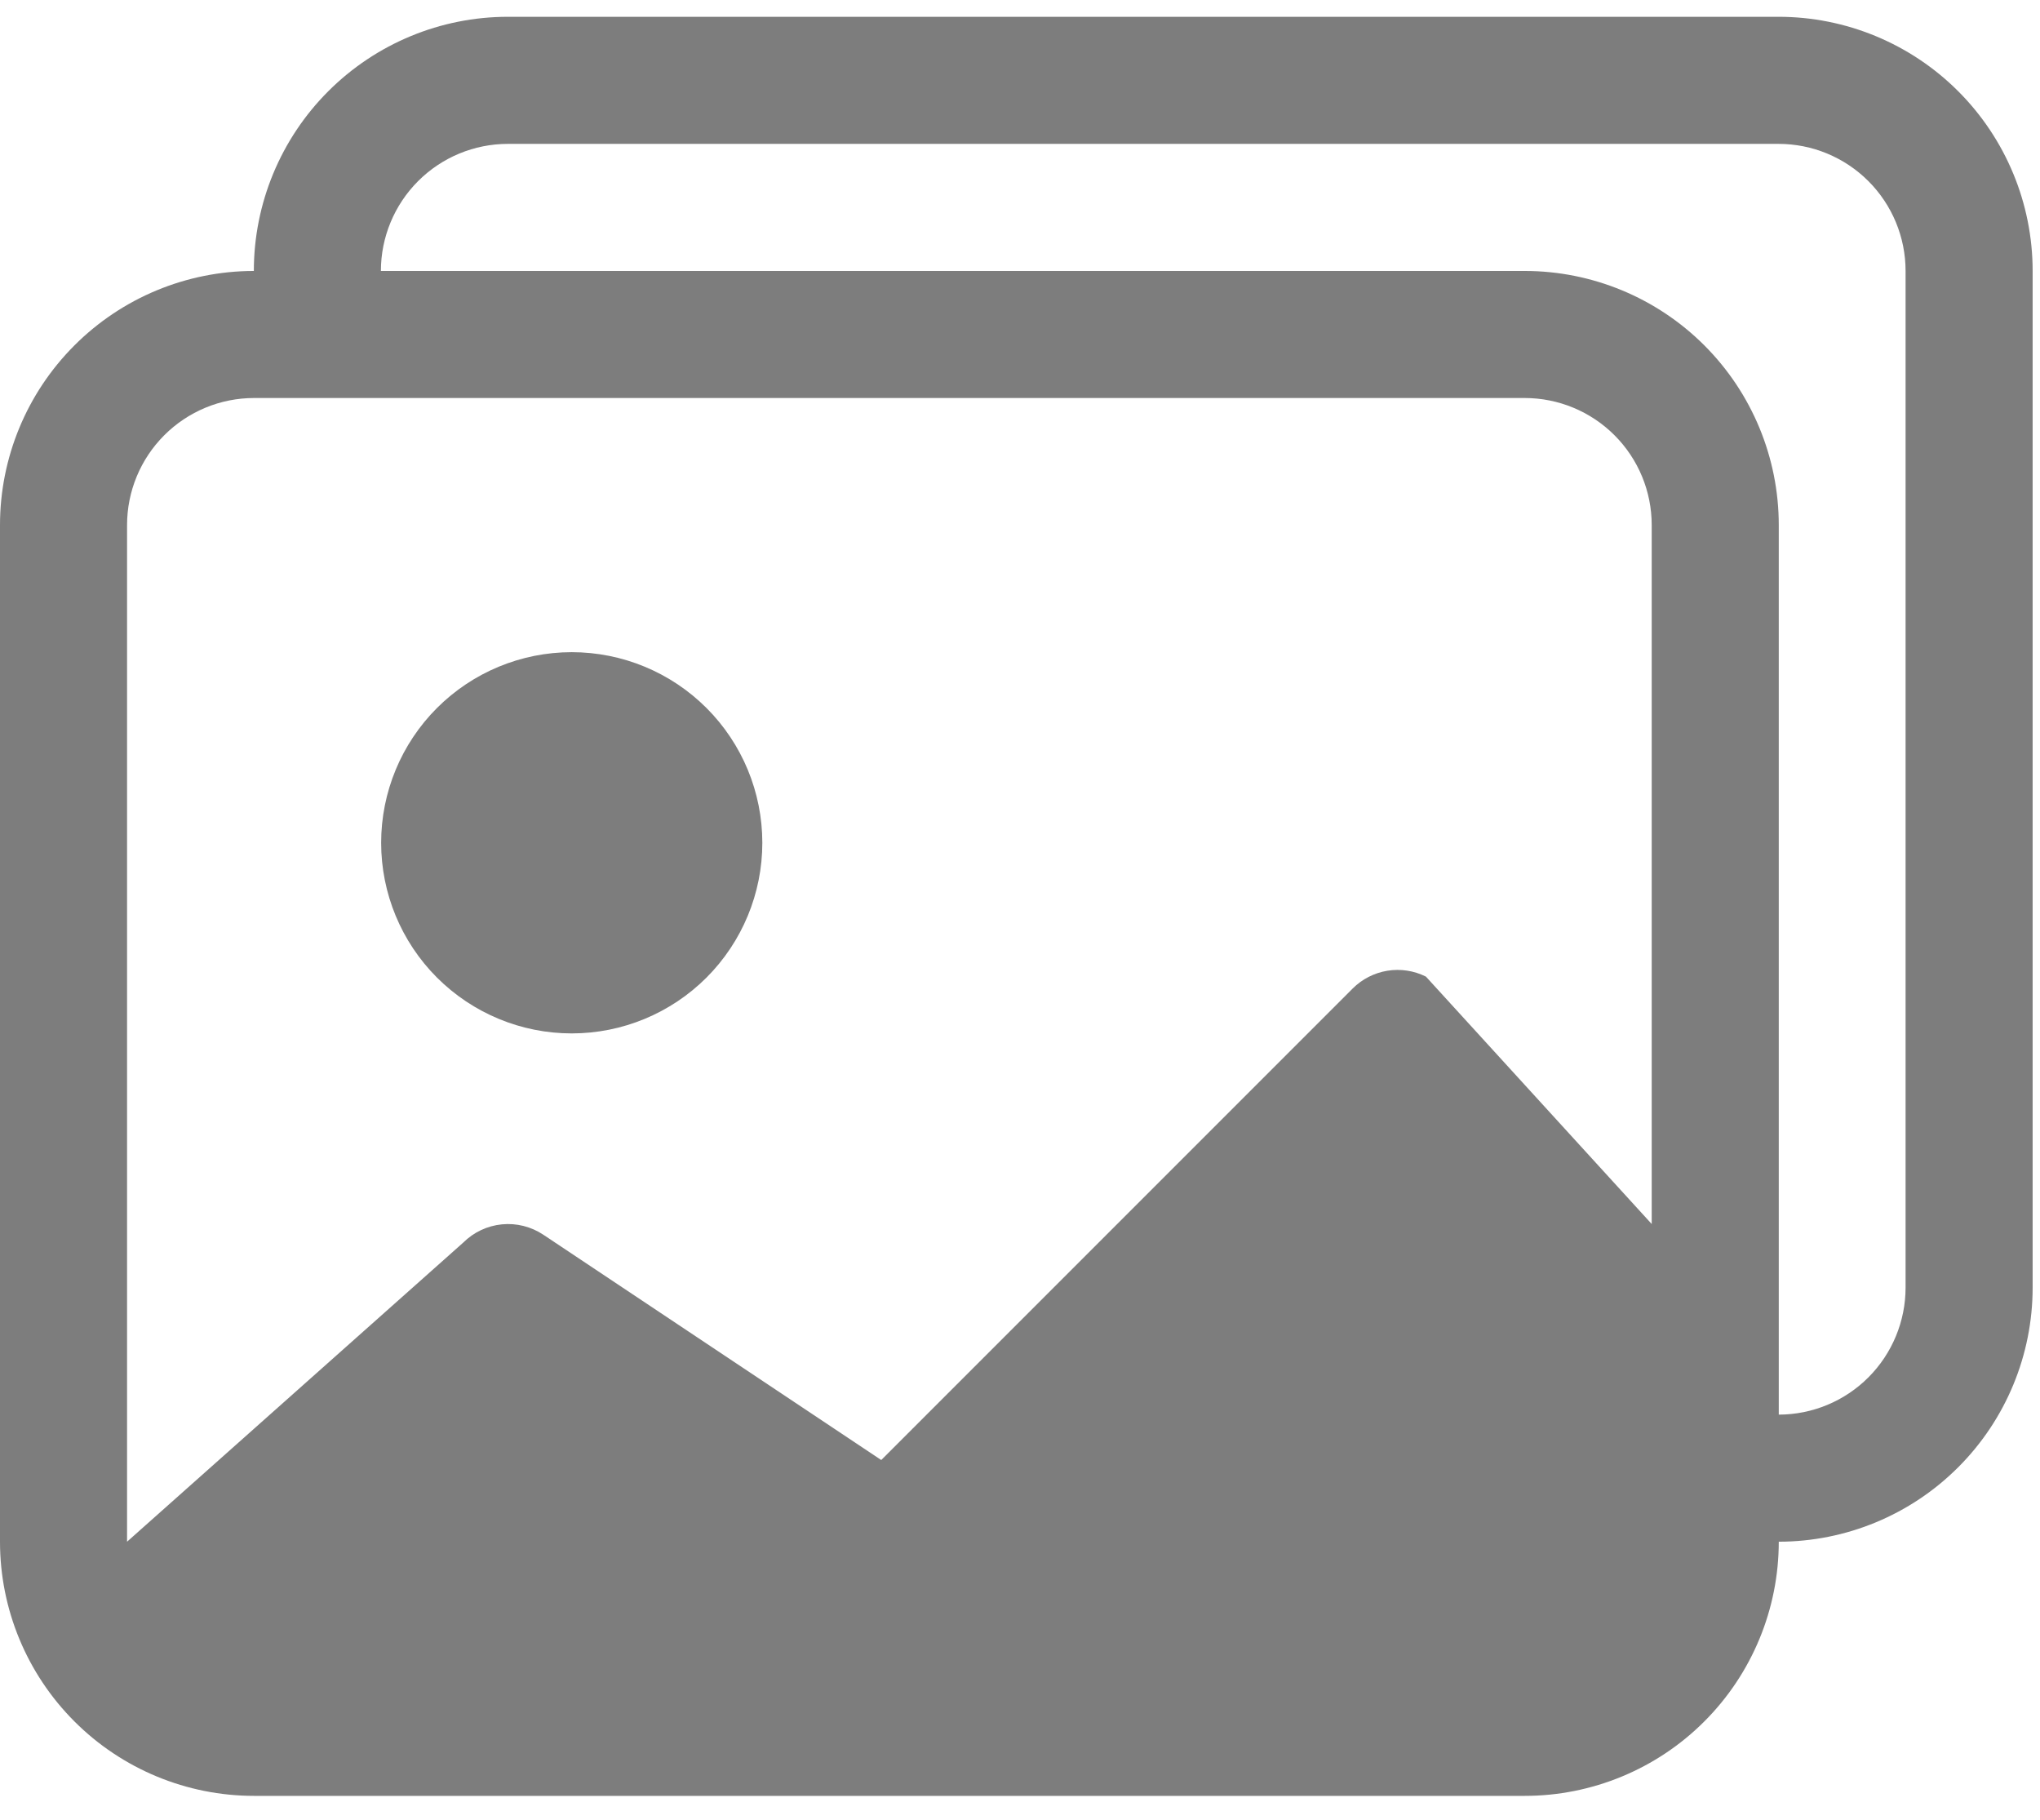
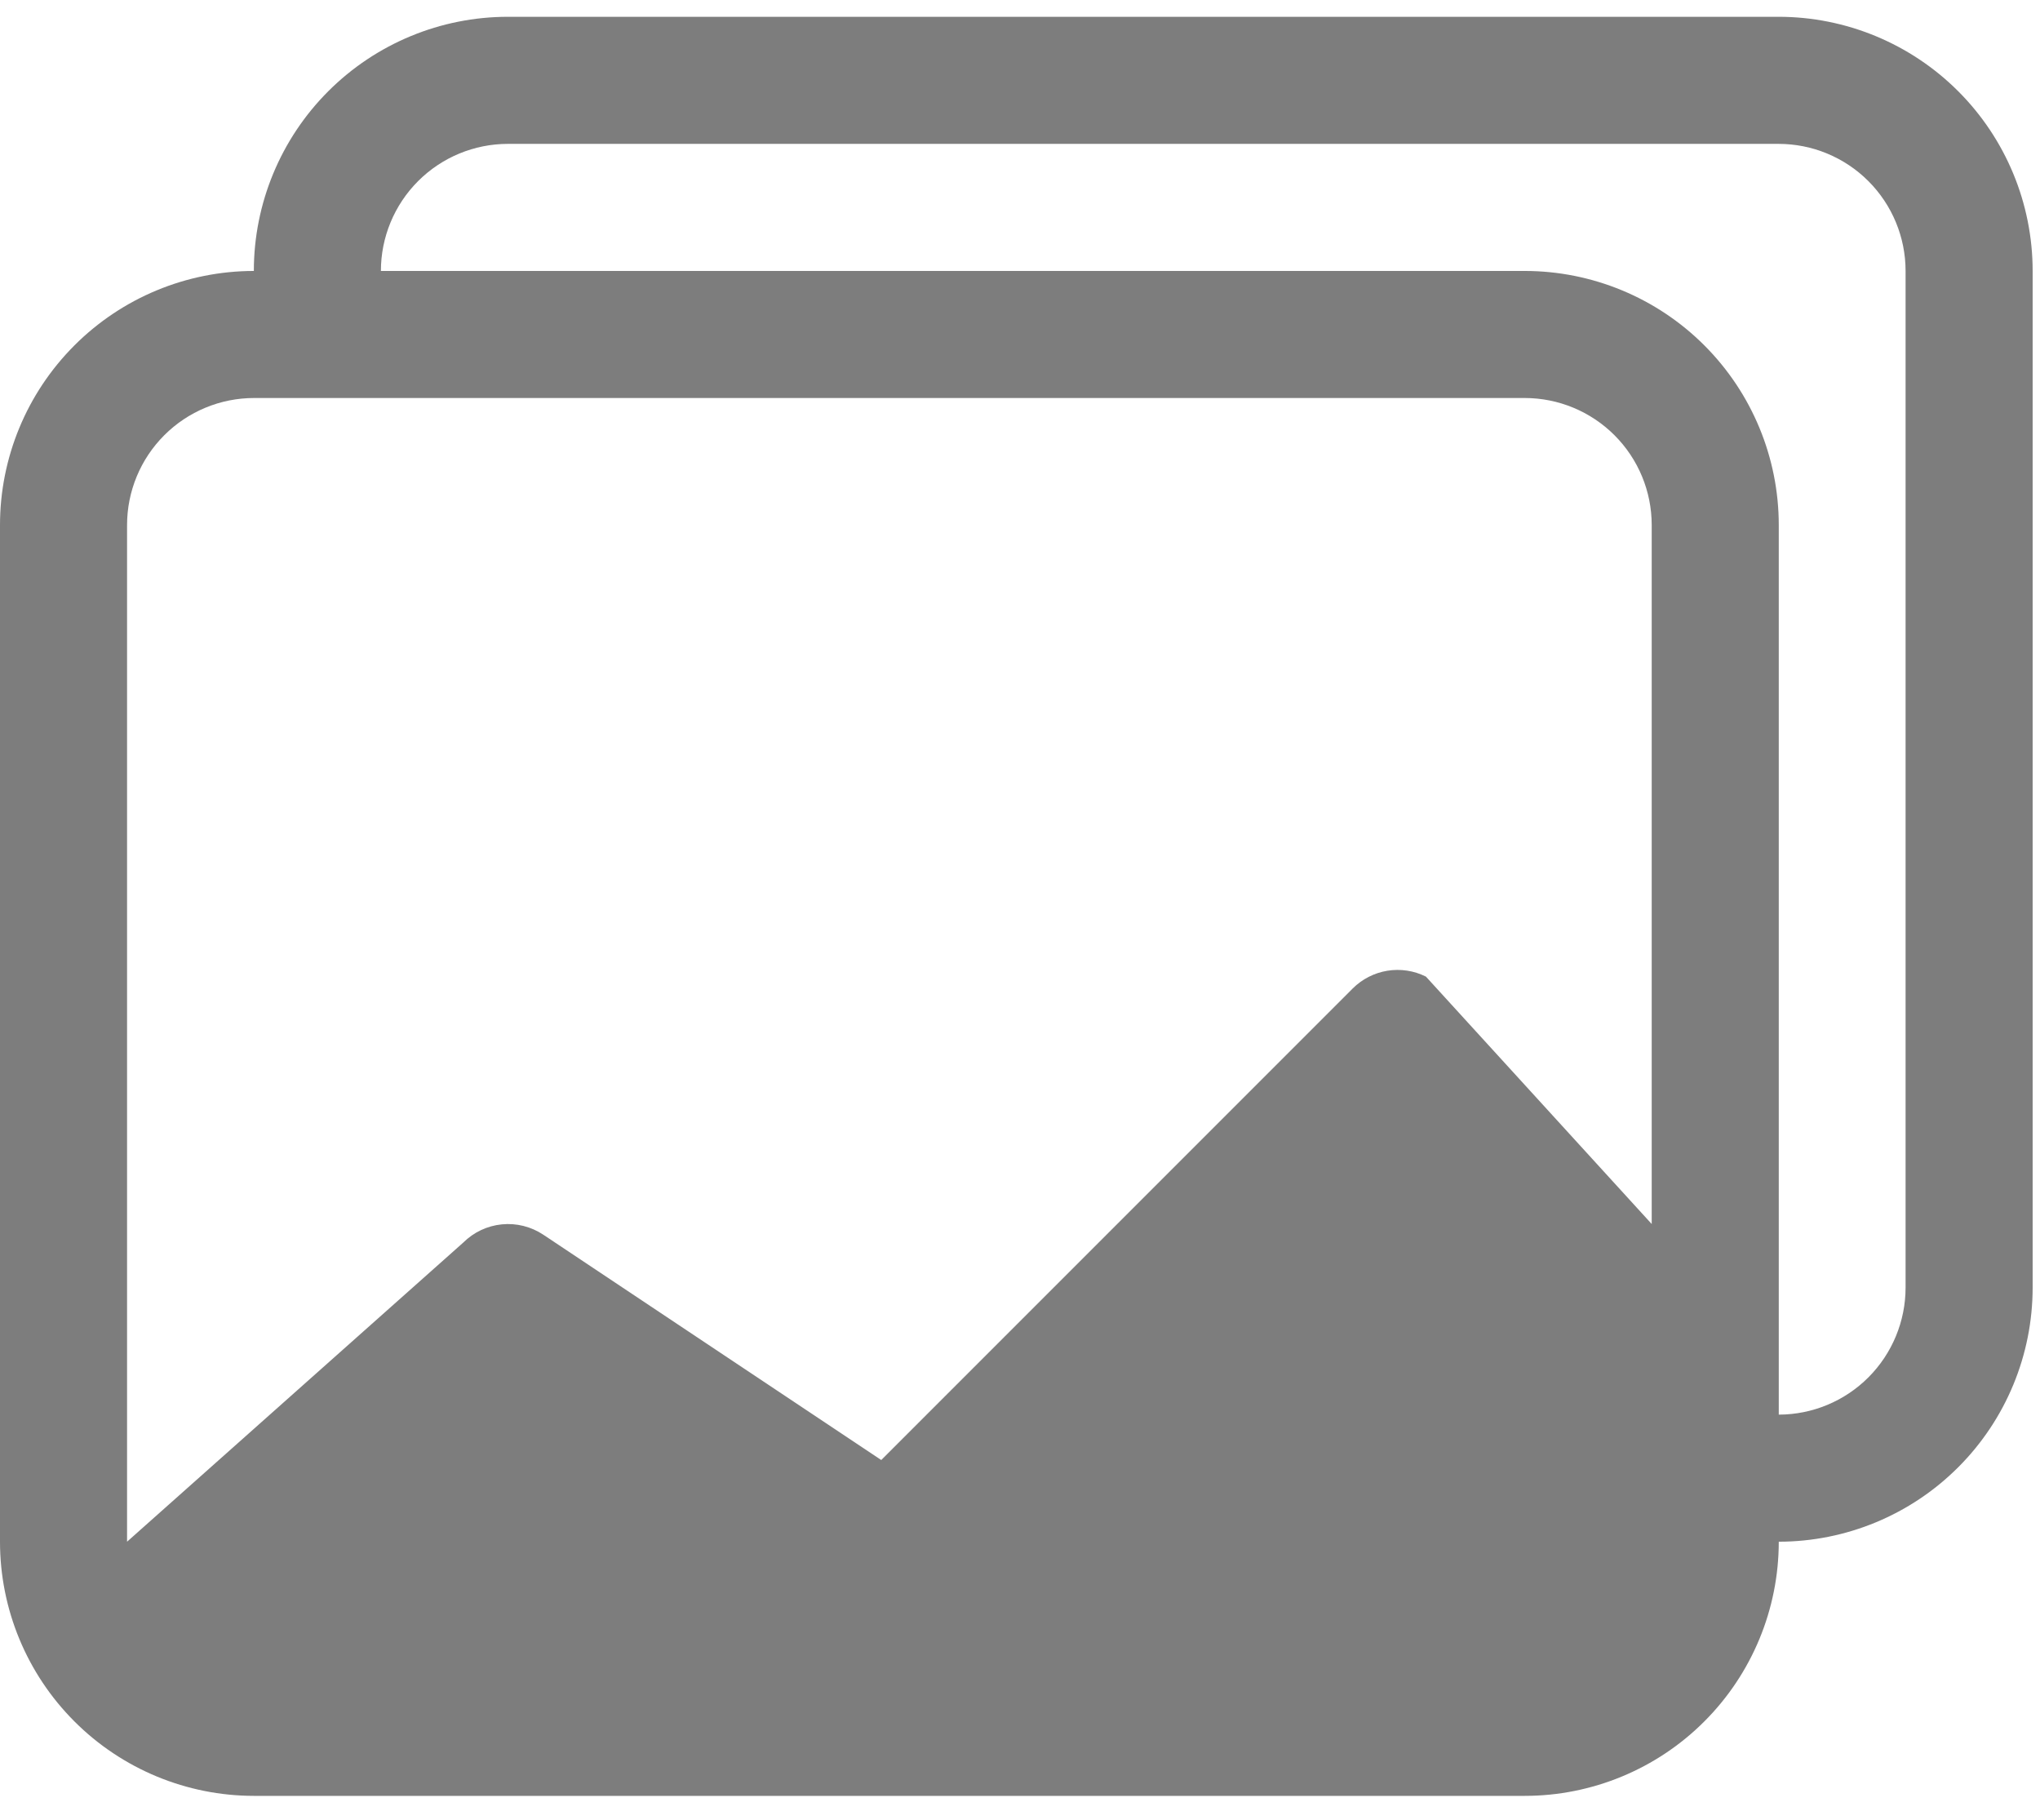
<svg xmlns="http://www.w3.org/2000/svg" width="74" height="66" viewBox="0 0 74 66" fill="none">
-   <path d="M20.739 37.48C22.573 37.48 24.331 36.751 25.628 35.455C26.924 34.158 27.653 32.4 27.653 30.567C27.653 28.733 26.924 26.974 25.628 25.678C24.331 24.382 22.573 23.653 20.739 23.653C18.906 23.653 17.148 24.382 15.851 25.678C14.555 26.974 13.826 28.733 13.826 30.567C13.826 32.4 14.555 34.158 15.851 35.455C17.148 36.751 18.906 37.48 20.739 37.48Z" fill="#7D7D7D" />
  <path d="M64.524 55.915C64.524 58.36 63.553 60.704 61.824 62.433C60.096 64.162 57.751 65.133 55.306 65.133H9.218C6.773 65.133 4.428 64.162 2.7 62.433C0.971 60.704 0 58.36 0 55.915V19.044C-1.22155e-06 16.601 0.97 14.258 2.697 12.53C4.423 10.801 6.765 9.829 9.208 9.827C9.208 7.382 10.18 5.037 11.908 3.309C13.637 1.58 15.982 0.609 18.426 0.609H64.515C66.959 0.609 69.304 1.58 71.033 3.309C72.761 5.037 73.733 7.382 73.733 9.827V46.697C73.733 49.141 72.763 51.484 71.036 53.212C69.309 54.941 66.967 55.913 64.524 55.915ZM64.515 5.218H18.426C17.204 5.218 16.032 5.703 15.167 6.568C14.303 7.432 13.817 8.604 13.817 9.827H55.306C57.751 9.827 60.096 10.798 61.824 12.526C63.553 14.255 64.524 16.6 64.524 19.044V51.306C65.745 51.304 66.915 50.817 67.777 49.953C68.639 49.089 69.124 47.918 69.124 46.697V9.827C69.124 8.604 68.638 7.432 67.774 6.568C66.909 5.703 65.737 5.218 64.515 5.218ZM9.218 14.435C7.995 14.435 6.823 14.921 5.959 15.785C5.094 16.65 4.609 17.822 4.609 19.044V55.915L16.804 45.066C17.181 44.691 17.675 44.457 18.205 44.405C18.734 44.353 19.265 44.486 19.707 44.78L31.967 52.952L49.066 35.853C49.408 35.511 49.848 35.285 50.326 35.207C50.803 35.129 51.292 35.204 51.725 35.42L59.915 44.393V19.044C59.915 17.822 59.43 16.65 58.565 15.785C57.701 14.921 56.529 14.435 55.306 14.435H9.218Z" fill="#7D7D7D" />
</svg>